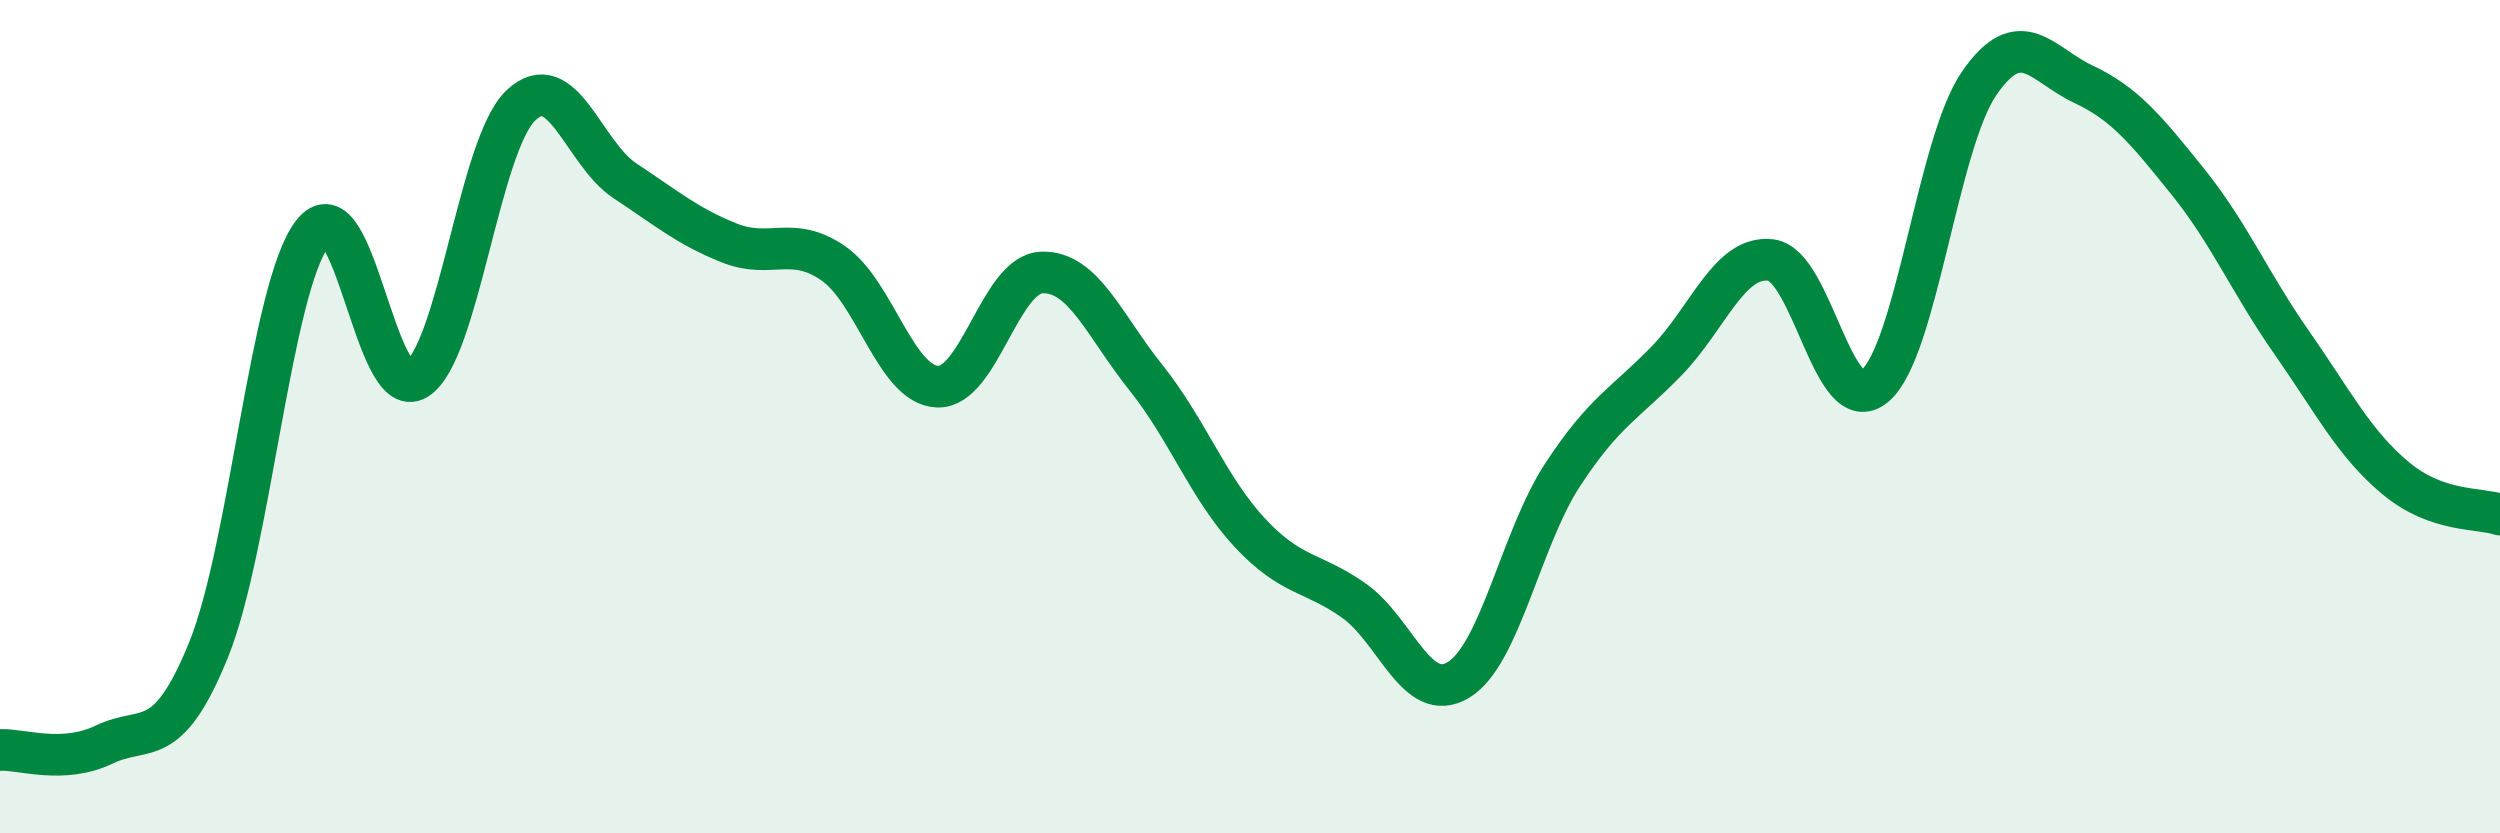
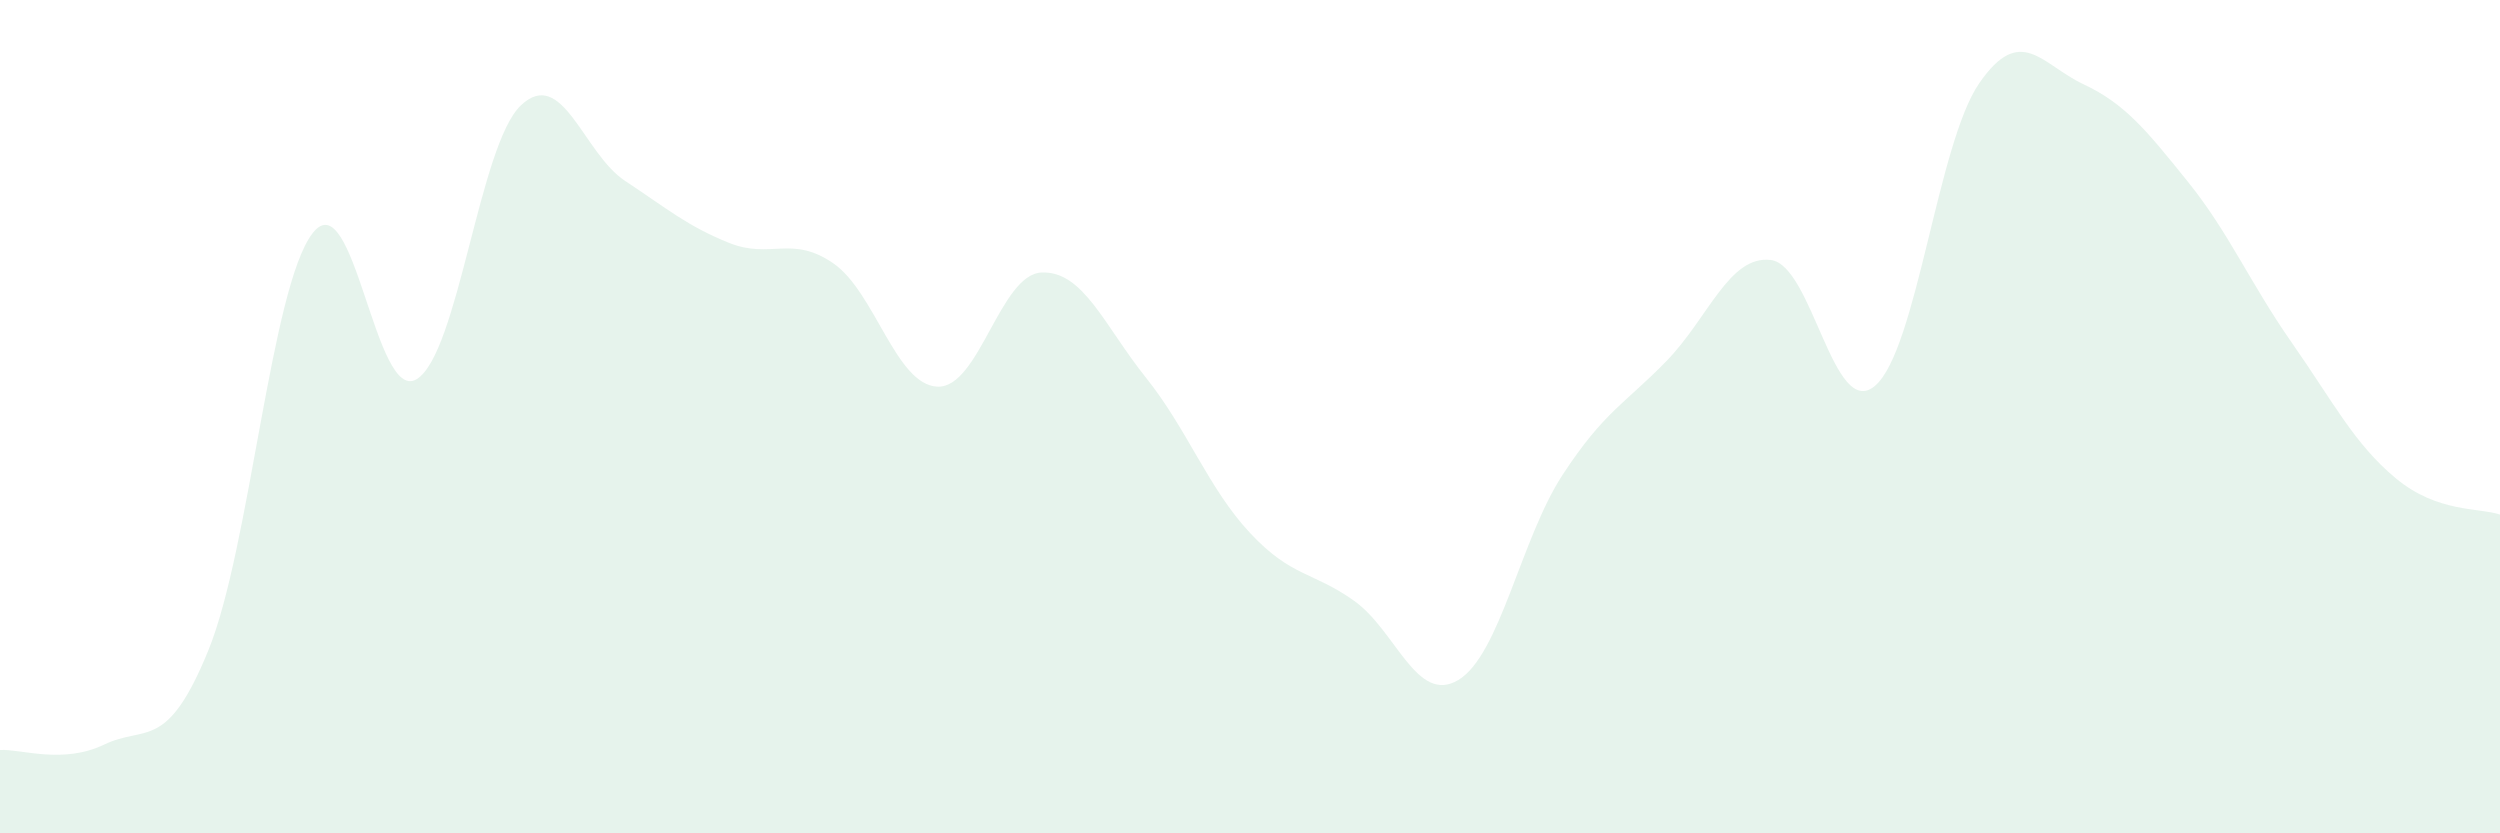
<svg xmlns="http://www.w3.org/2000/svg" width="60" height="20" viewBox="0 0 60 20">
  <path d="M 0,18 C 0.5,17.97 1.5,18.35 2.5,17.87 C 3.5,17.39 4,18.06 5,15.61 C 6,13.16 6.5,6.9 7.5,5.6 C 8.5,4.3 9,9.71 10,9.1 C 11,8.49 11.5,3.48 12.5,2.53 C 13.5,1.58 14,3.68 15,4.34 C 16,5 16.5,5.43 17.5,5.83 C 18.5,6.23 19,5.63 20,6.32 C 21,7.01 21.5,9.24 22.5,9.28 C 23.5,9.32 24,6.58 25,6.54 C 26,6.5 26.5,7.81 27.5,9.06 C 28.5,10.31 29,11.72 30,12.79 C 31,13.86 31.5,13.71 32.5,14.42 C 33.5,15.13 34,16.92 35,16.32 C 36,15.72 36.5,12.93 37.5,11.4 C 38.5,9.87 39,9.69 40,8.66 C 41,7.63 41.5,6.12 42.5,6.24 C 43.5,6.36 44,10.11 45,9.26 C 46,8.41 46.5,3.45 47.5,2 C 48.5,0.55 49,1.55 50,2.02 C 51,2.49 51.5,3.11 52.5,4.35 C 53.5,5.59 54,6.79 55,8.22 C 56,9.65 56.5,10.65 57.5,11.48 C 58.5,12.31 59.5,12.18 60,12.35L60 20L0 20Z" fill="#008740" opacity="0.1" stroke-linecap="round" stroke-linejoin="round" />
-   <path d="M 0,18 C 0.5,17.97 1.5,18.35 2.5,17.87 C 3.5,17.39 4,18.06 5,15.61 C 6,13.16 6.5,6.9 7.5,5.6 C 8.5,4.3 9,9.71 10,9.1 C 11,8.49 11.5,3.48 12.5,2.53 C 13.5,1.58 14,3.68 15,4.34 C 16,5 16.5,5.43 17.5,5.83 C 18.5,6.23 19,5.63 20,6.32 C 21,7.01 21.5,9.24 22.5,9.28 C 23.5,9.32 24,6.58 25,6.54 C 26,6.5 26.5,7.81 27.5,9.06 C 28.5,10.31 29,11.72 30,12.79 C 31,13.86 31.5,13.71 32.5,14.42 C 33.5,15.13 34,16.92 35,16.32 C 36,15.72 36.5,12.93 37.5,11.4 C 38.5,9.87 39,9.69 40,8.66 C 41,7.63 41.5,6.12 42.5,6.24 C 43.5,6.36 44,10.11 45,9.26 C 46,8.41 46.5,3.45 47.5,2 C 48.5,0.55 49,1.55 50,2.02 C 51,2.49 51.5,3.11 52.5,4.35 C 53.5,5.59 54,6.79 55,8.22 C 56,9.65 56.5,10.65 57.5,11.48 C 58.5,12.31 59.5,12.18 60,12.35" stroke="#008740" stroke-width="1" fill="none" stroke-linecap="round" stroke-linejoin="round" />
</svg>